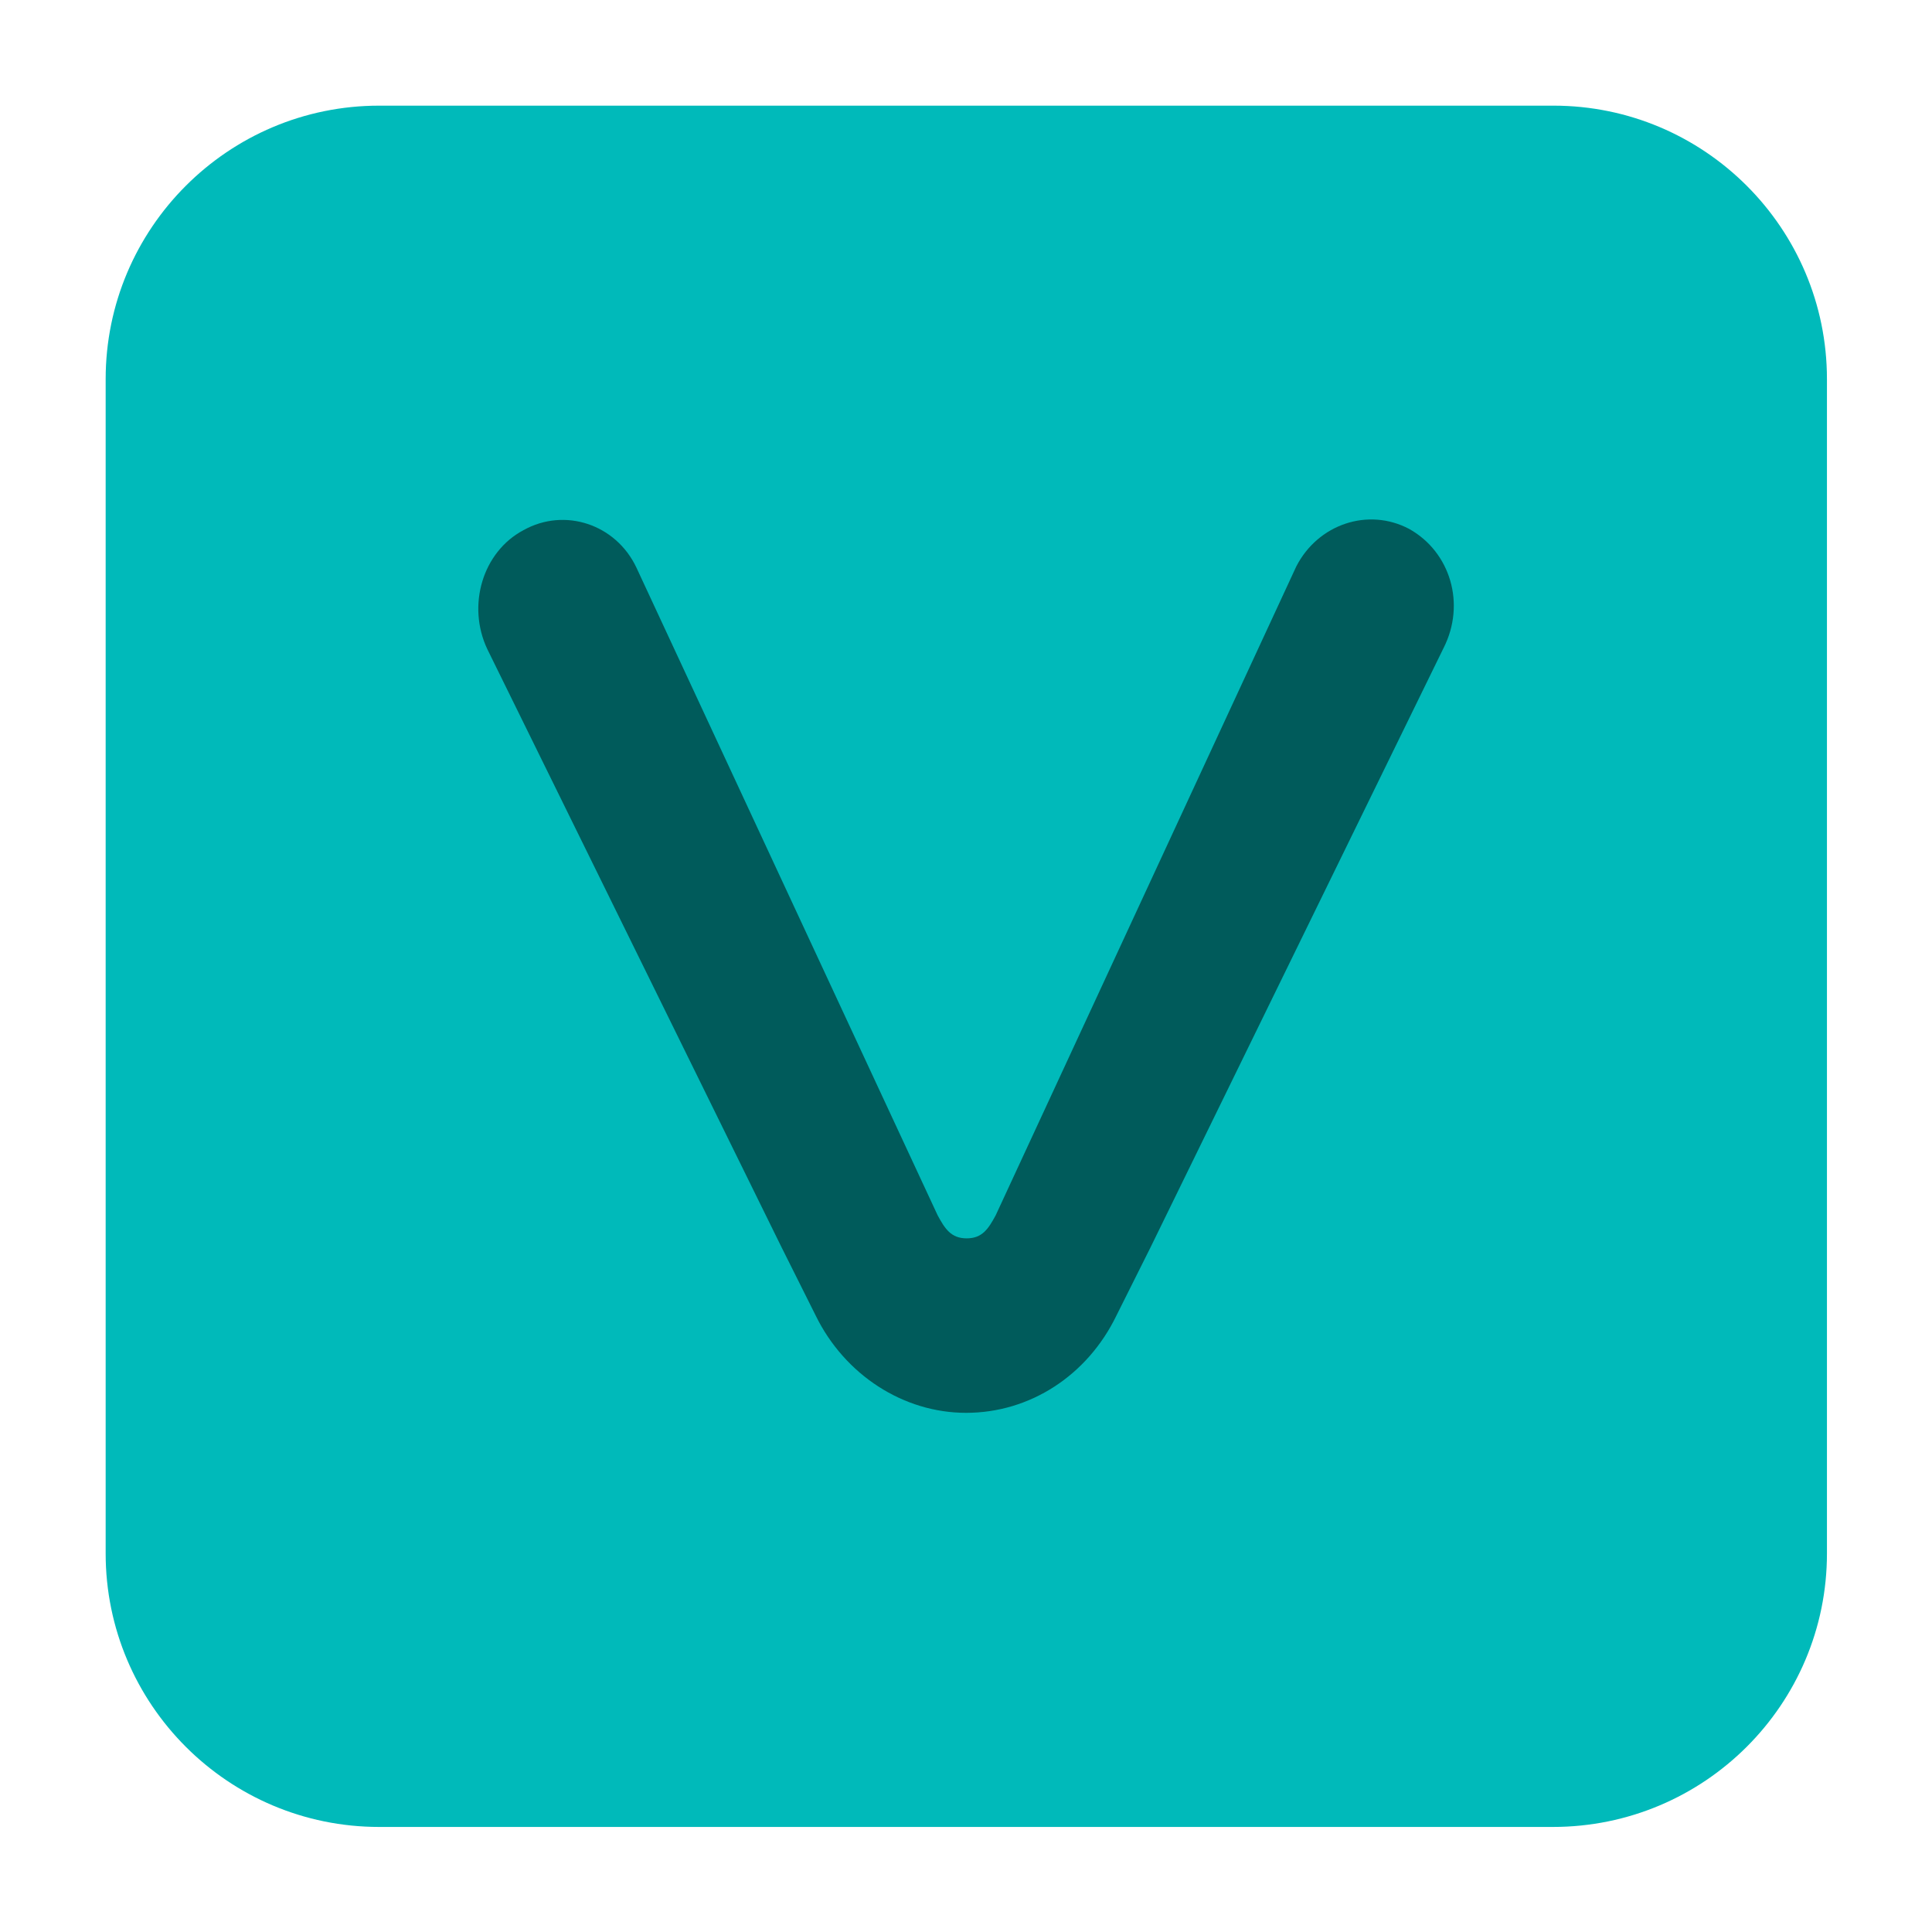
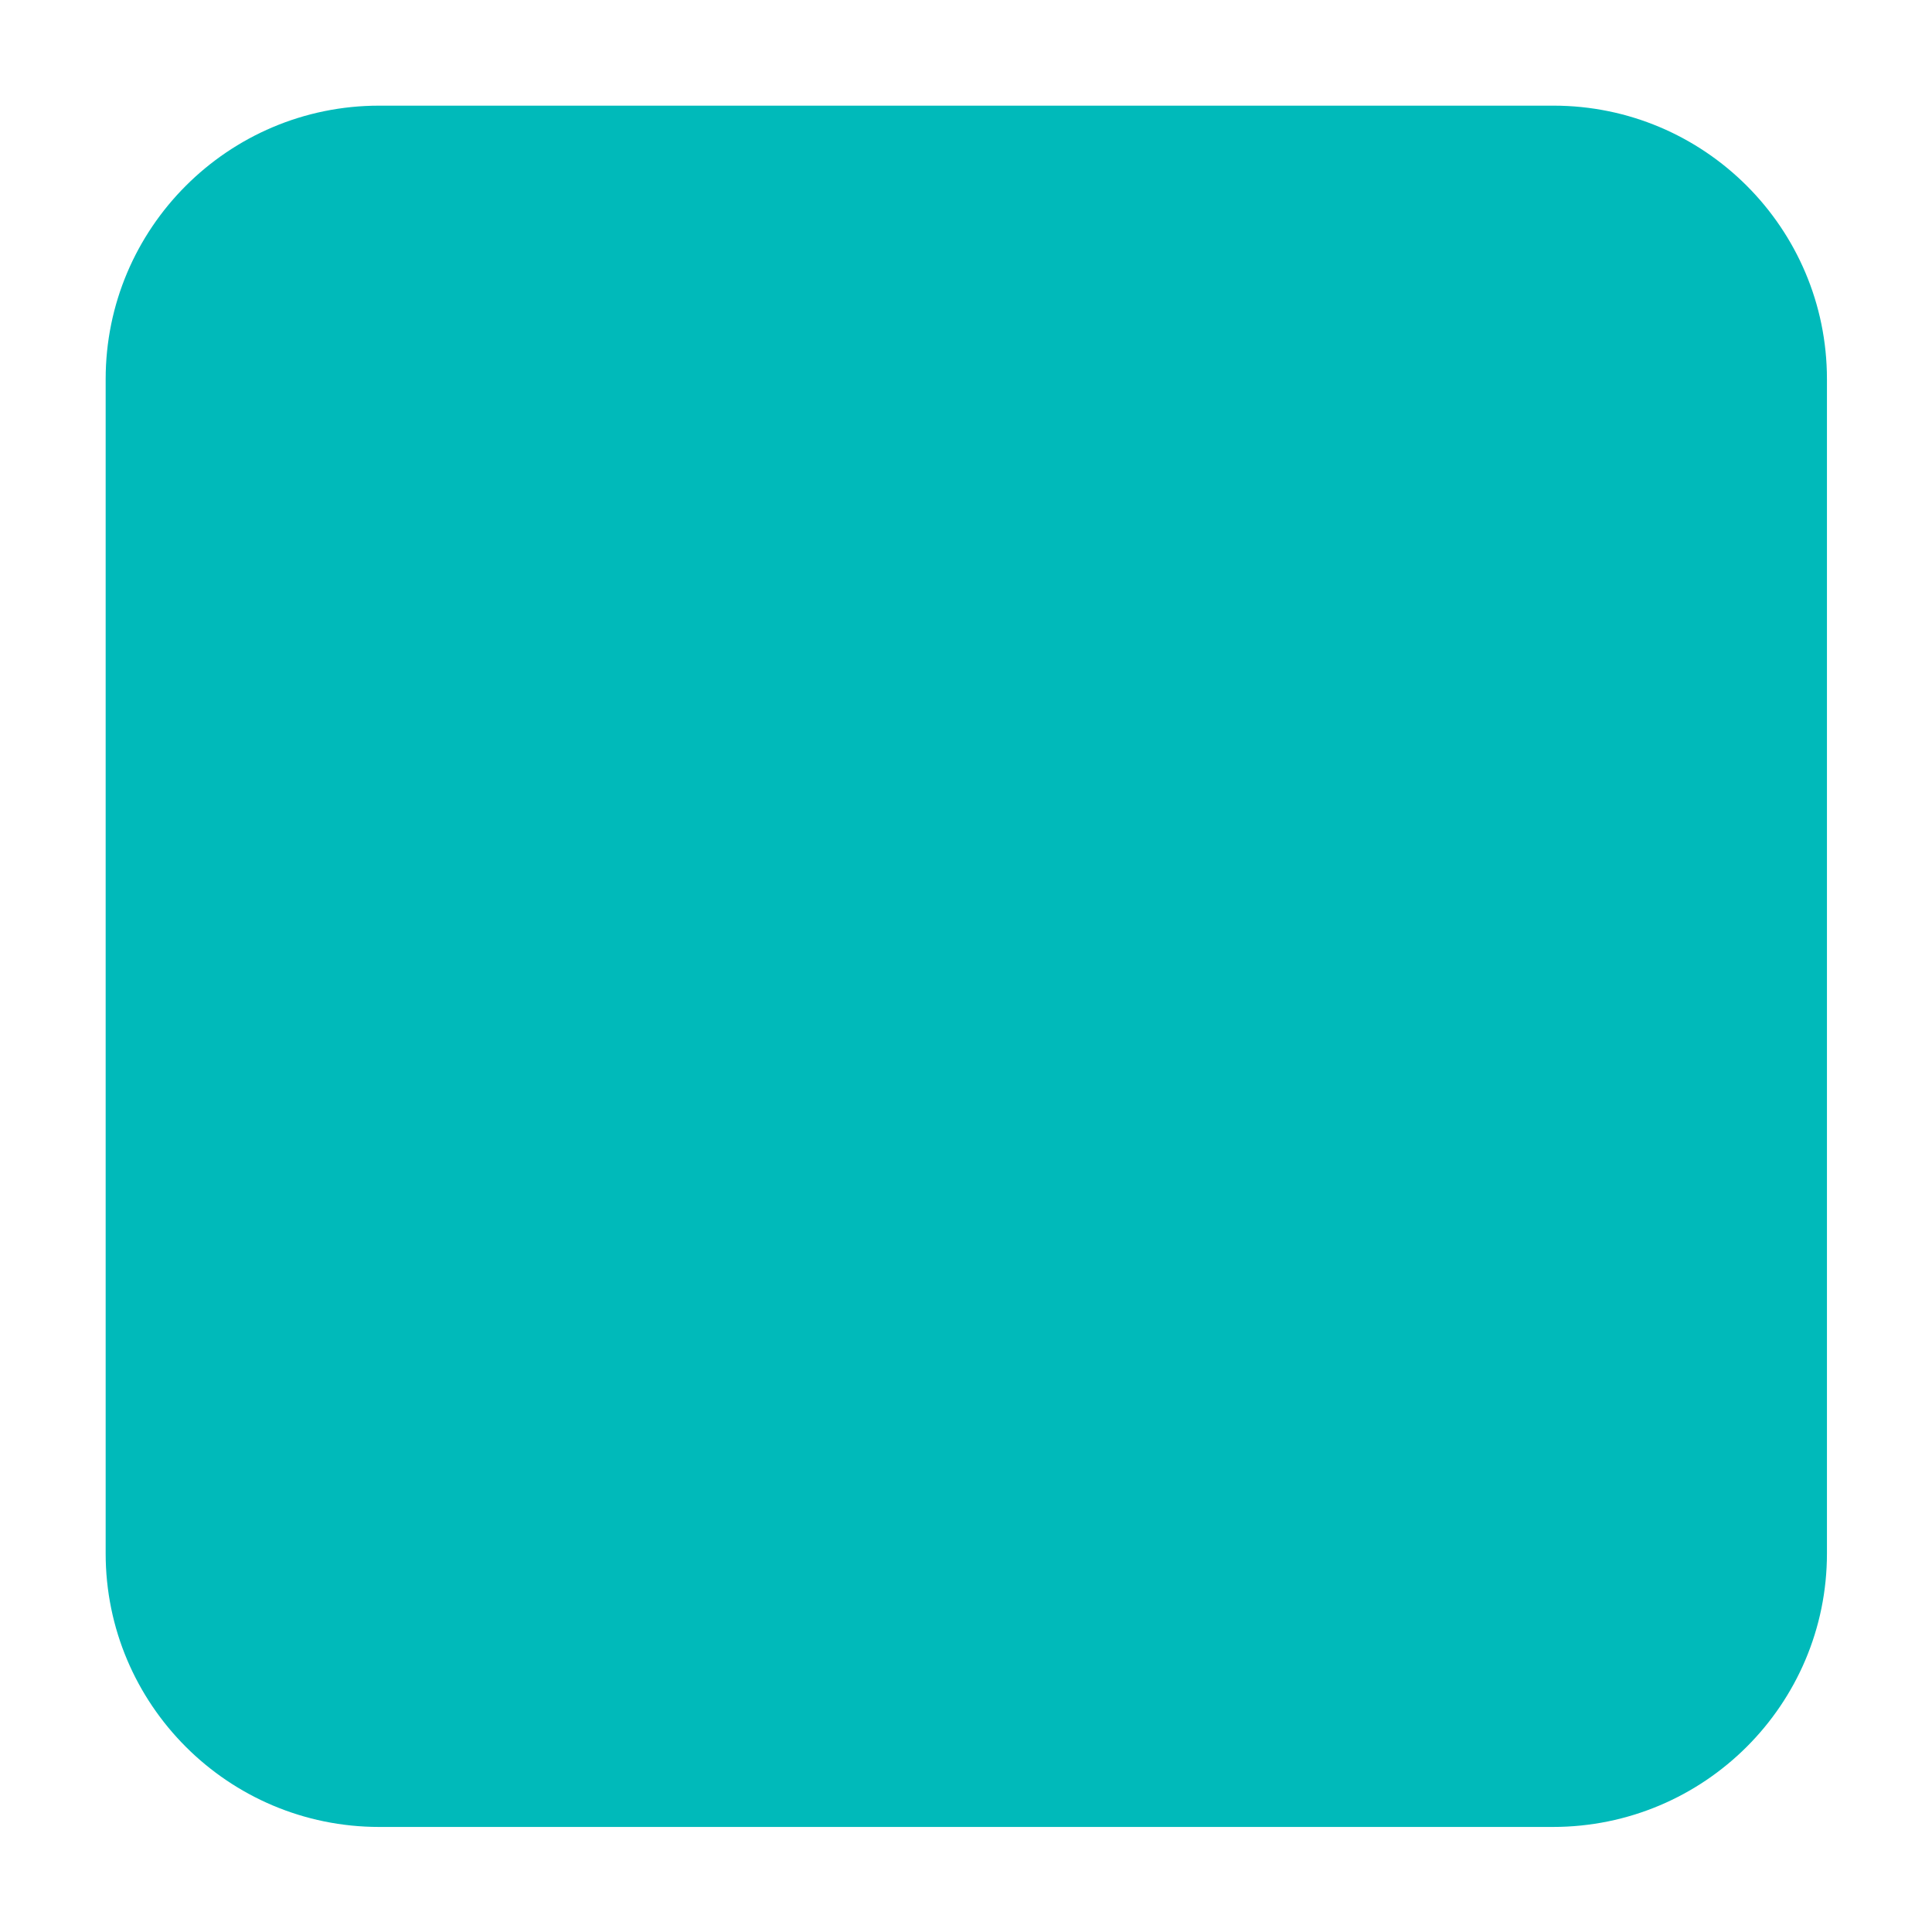
<svg xmlns="http://www.w3.org/2000/svg" width="32" height="32" viewBox="0 0 32 32" fill="none">
  <path d="M25.72 30.26H6.28C3.78 30.26 1.75 28.23 1.75 25.73V6.28C1.75 3.78 3.78 1.75 6.28 1.75H25.73C28.23 1.75 30.26 3.78 30.26 6.28V25.73C30.26 28.23 28.23 30.26 25.72 30.26Z" fill="#00BABA" />
-   <path d="M23.341 8.761C22.661 8.401 21.831 8.681 21.471 9.381L16.491 20.131C16.371 20.351 16.271 20.511 16.011 20.511C15.751 20.511 15.651 20.351 15.531 20.131L10.541 9.401C10.201 8.681 9.351 8.401 8.671 8.781C7.991 9.141 7.731 10.031 8.071 10.751L12.951 20.671L13.511 21.791C13.991 22.771 14.961 23.401 16.001 23.401C17.061 23.401 18.011 22.781 18.491 21.791L19.051 20.671L23.911 10.731C24.281 10.001 24.021 9.141 23.341 8.761Z" fill="#005B5B" />
</svg>